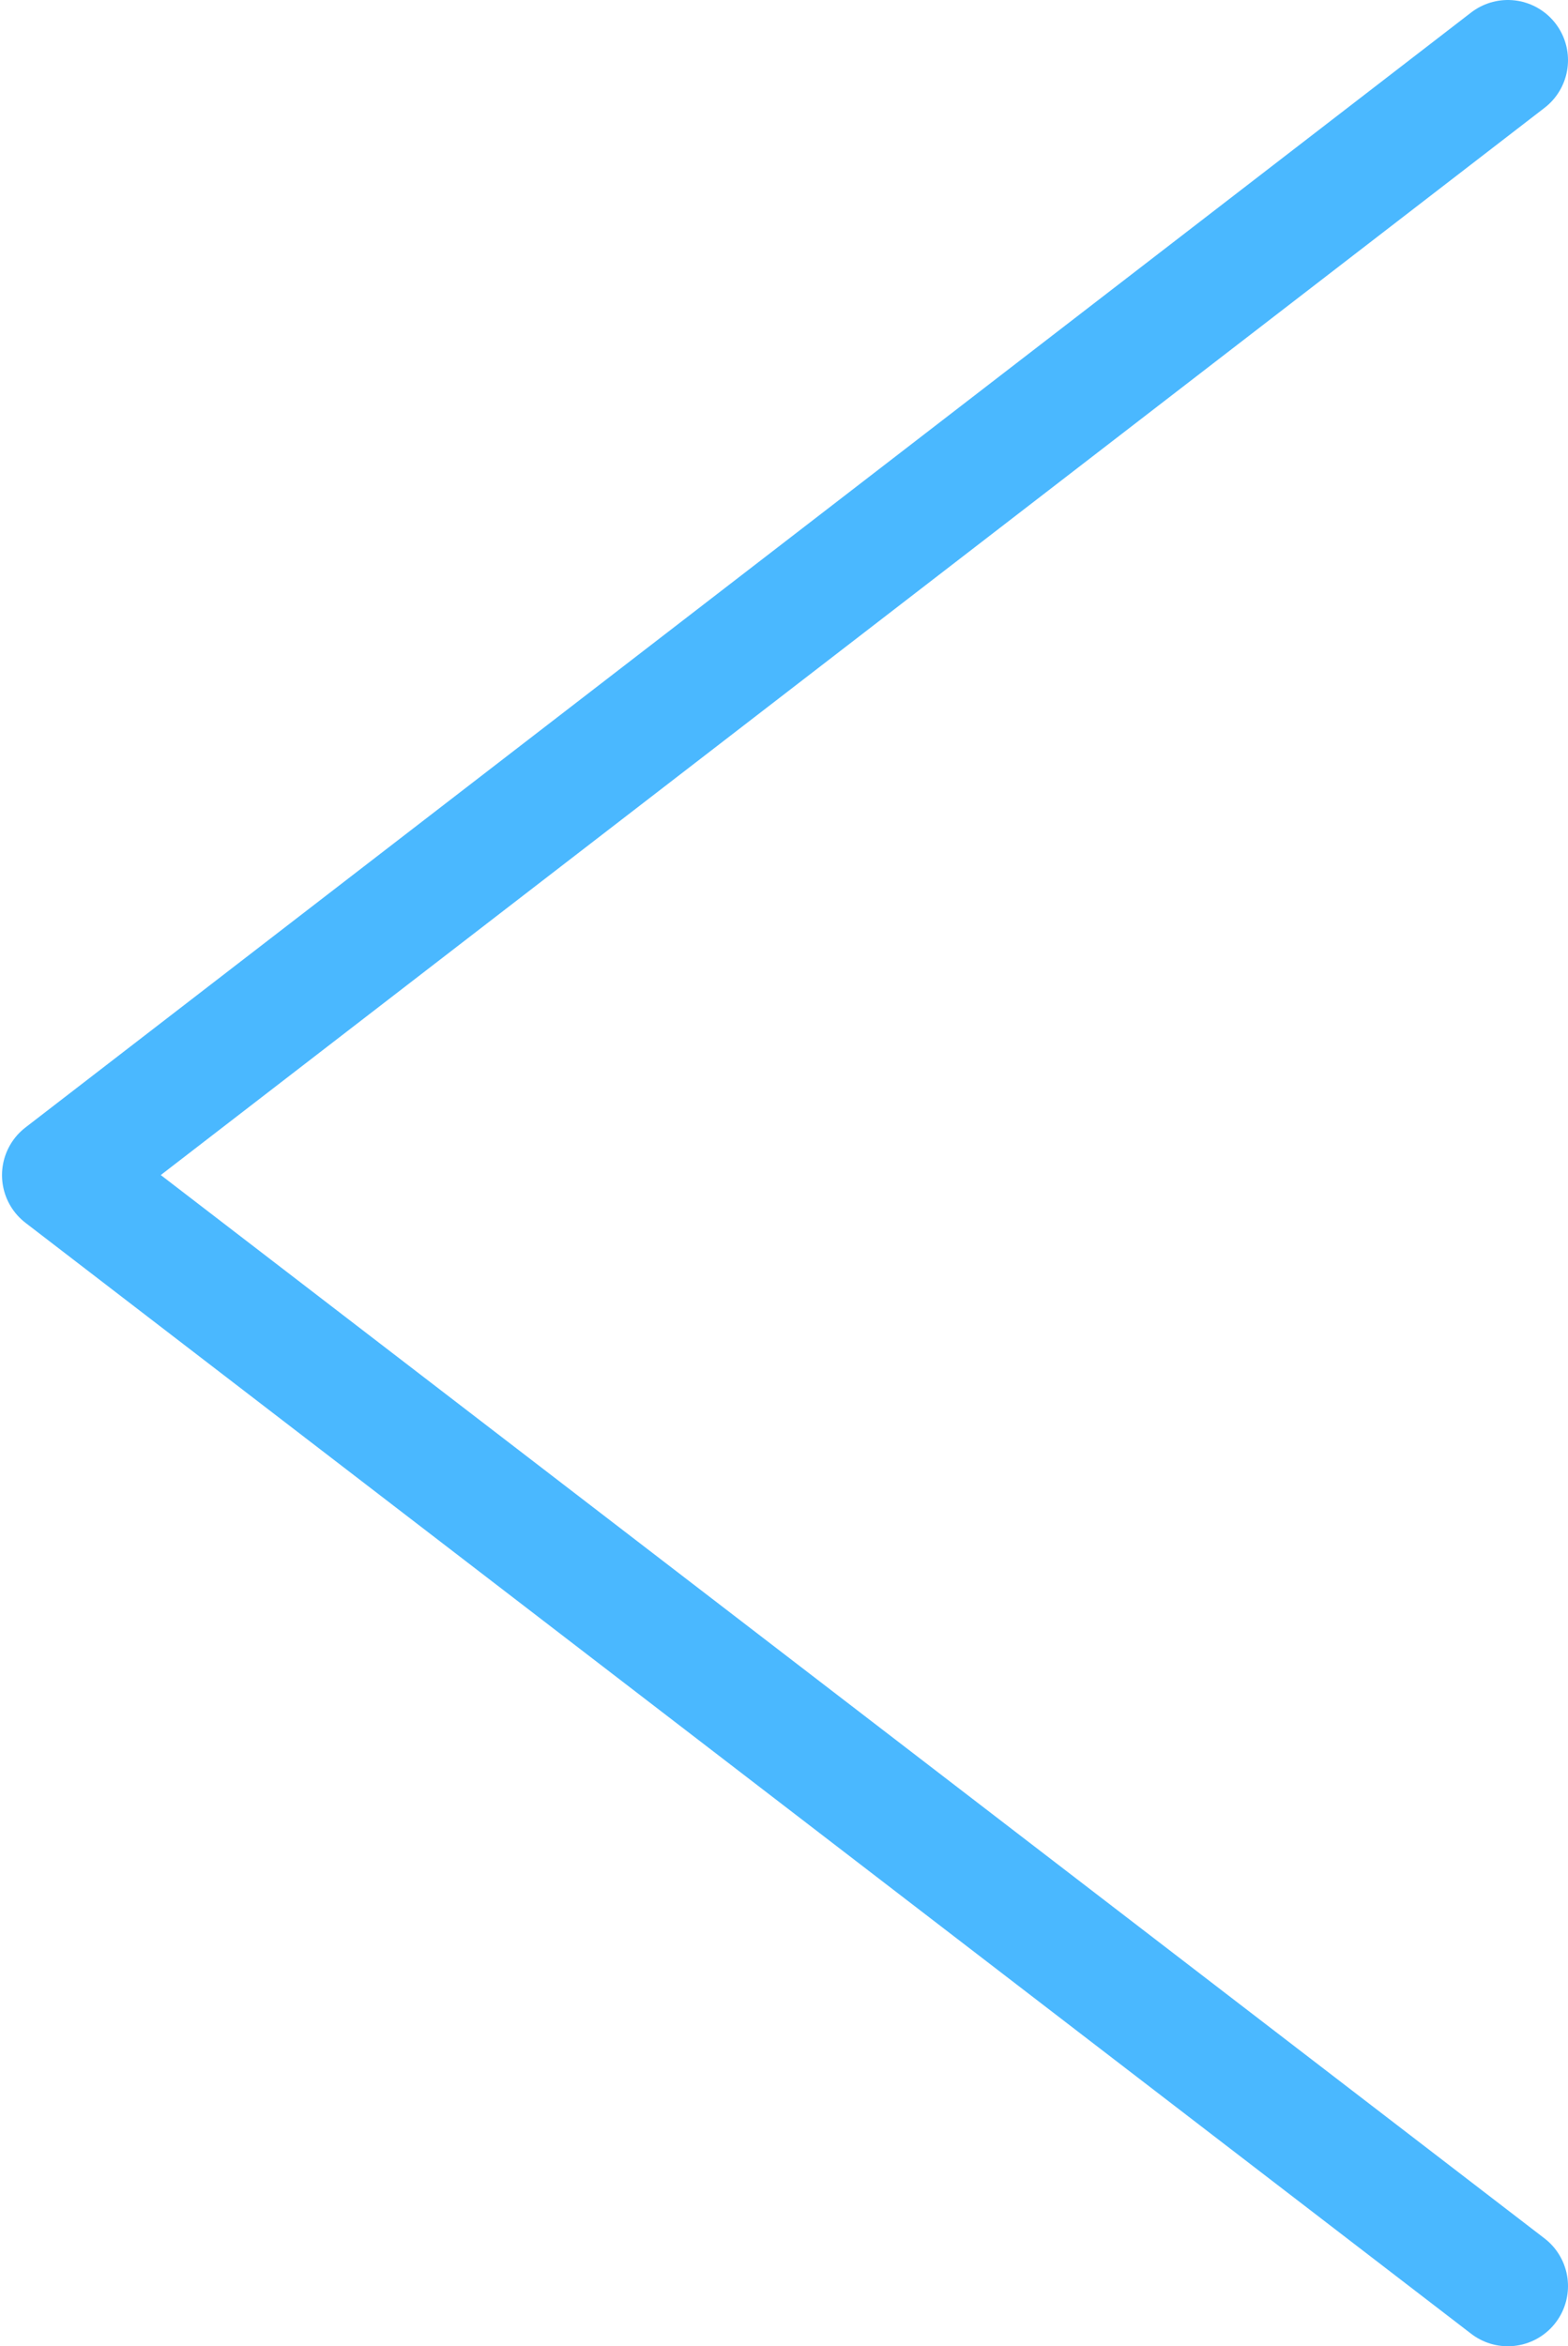
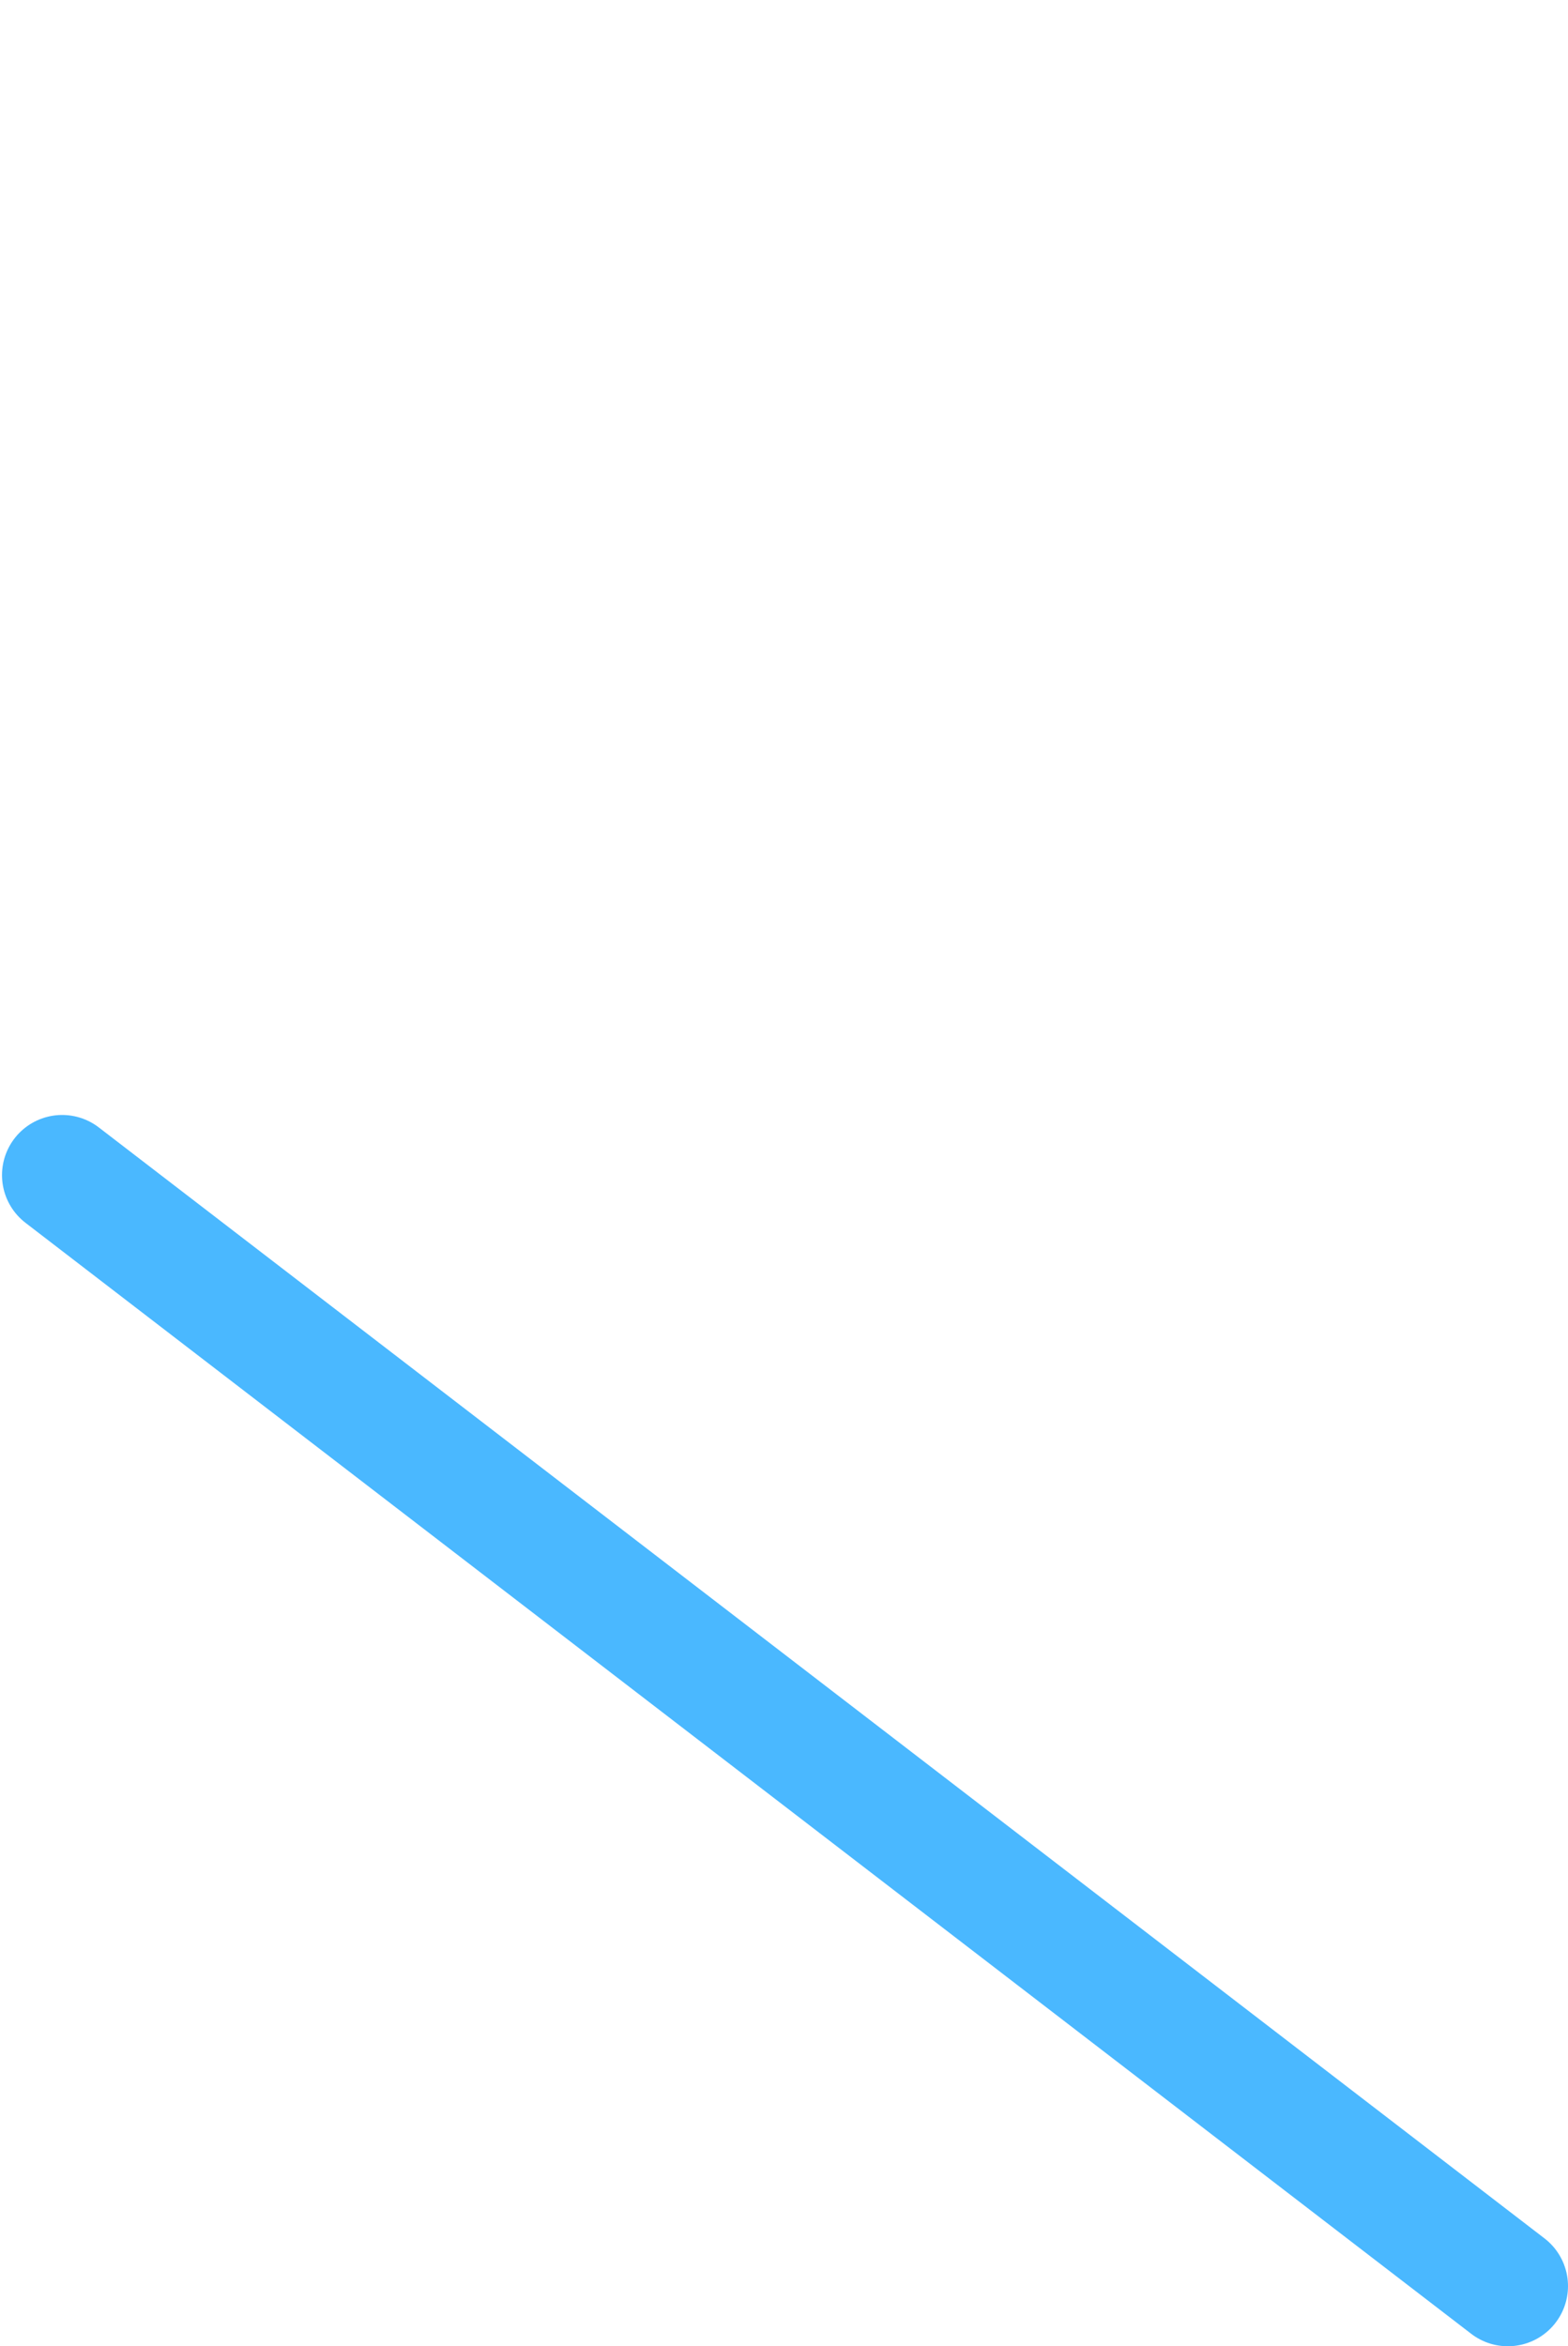
<svg xmlns="http://www.w3.org/2000/svg" width="391" height="585" viewBox="0 0 391 585" fill="none">
-   <path d="M376 570L15.5 293L376 15" stroke="#4AB8FF" stroke-width="30" stroke-linecap="round" stroke-linejoin="round" />
+   <path d="M376 570L15.5 293" stroke="#4AB8FF" stroke-width="30" stroke-linecap="round" stroke-linejoin="round" />
</svg>